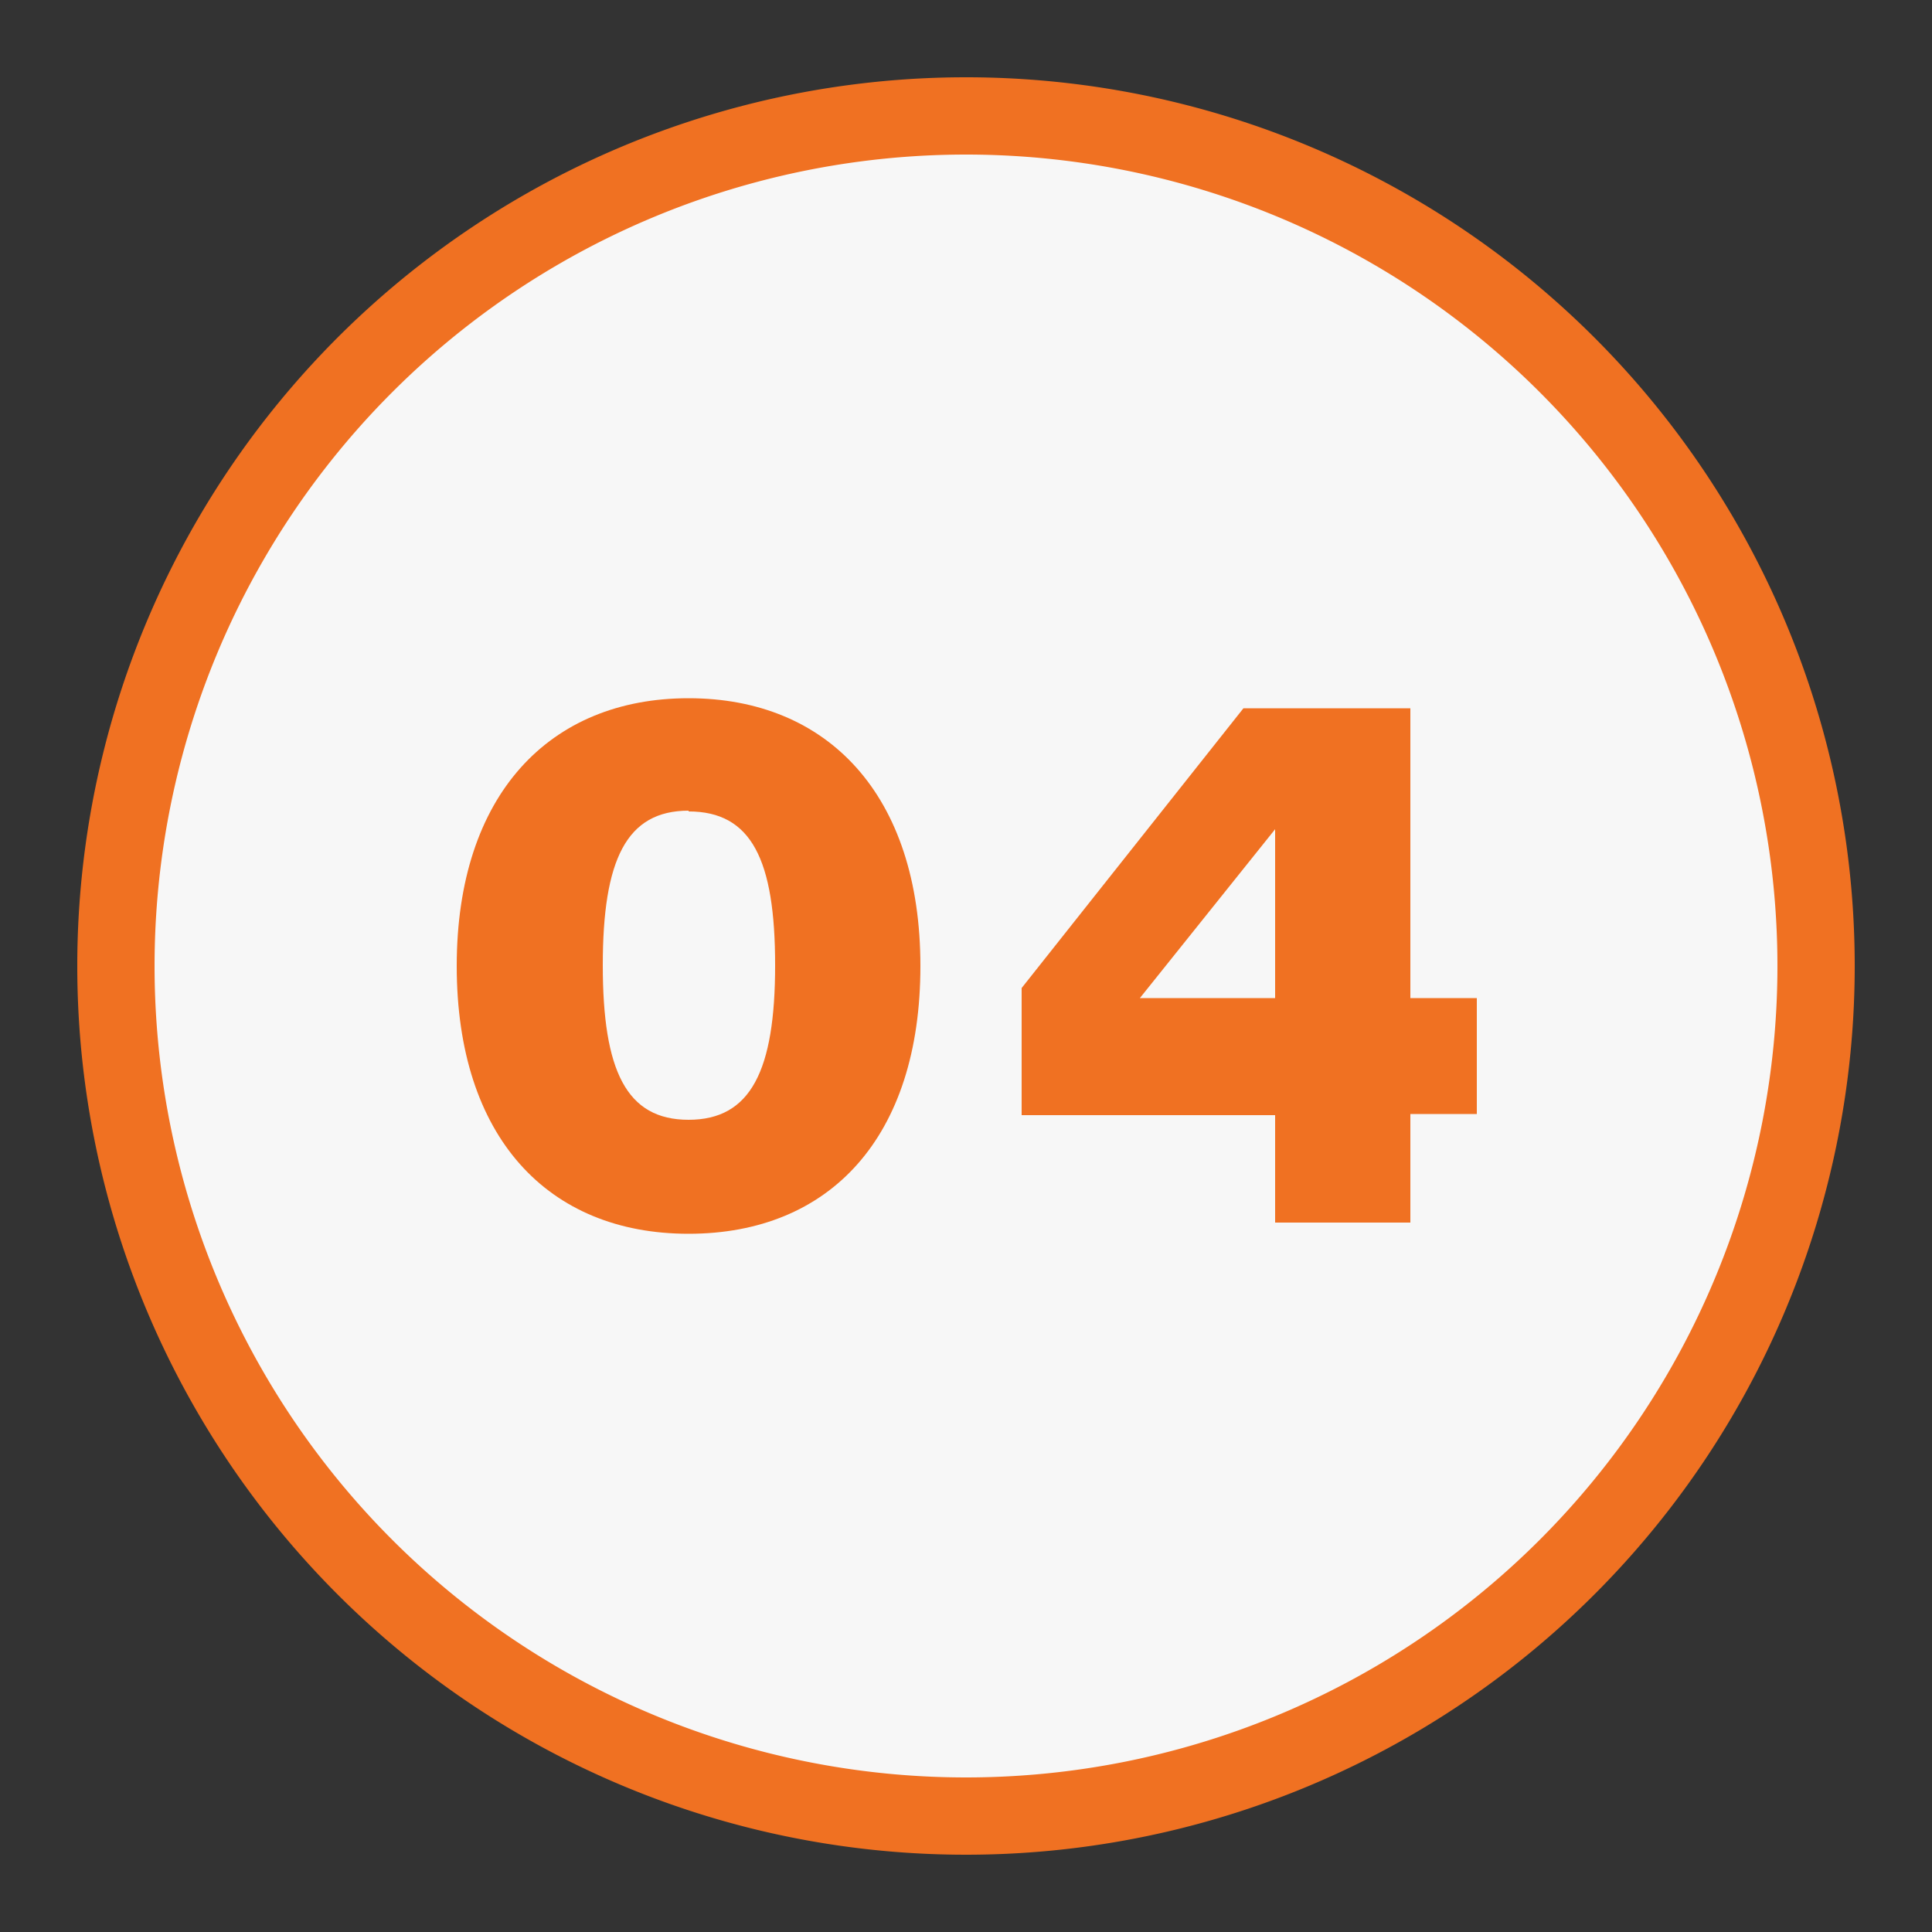
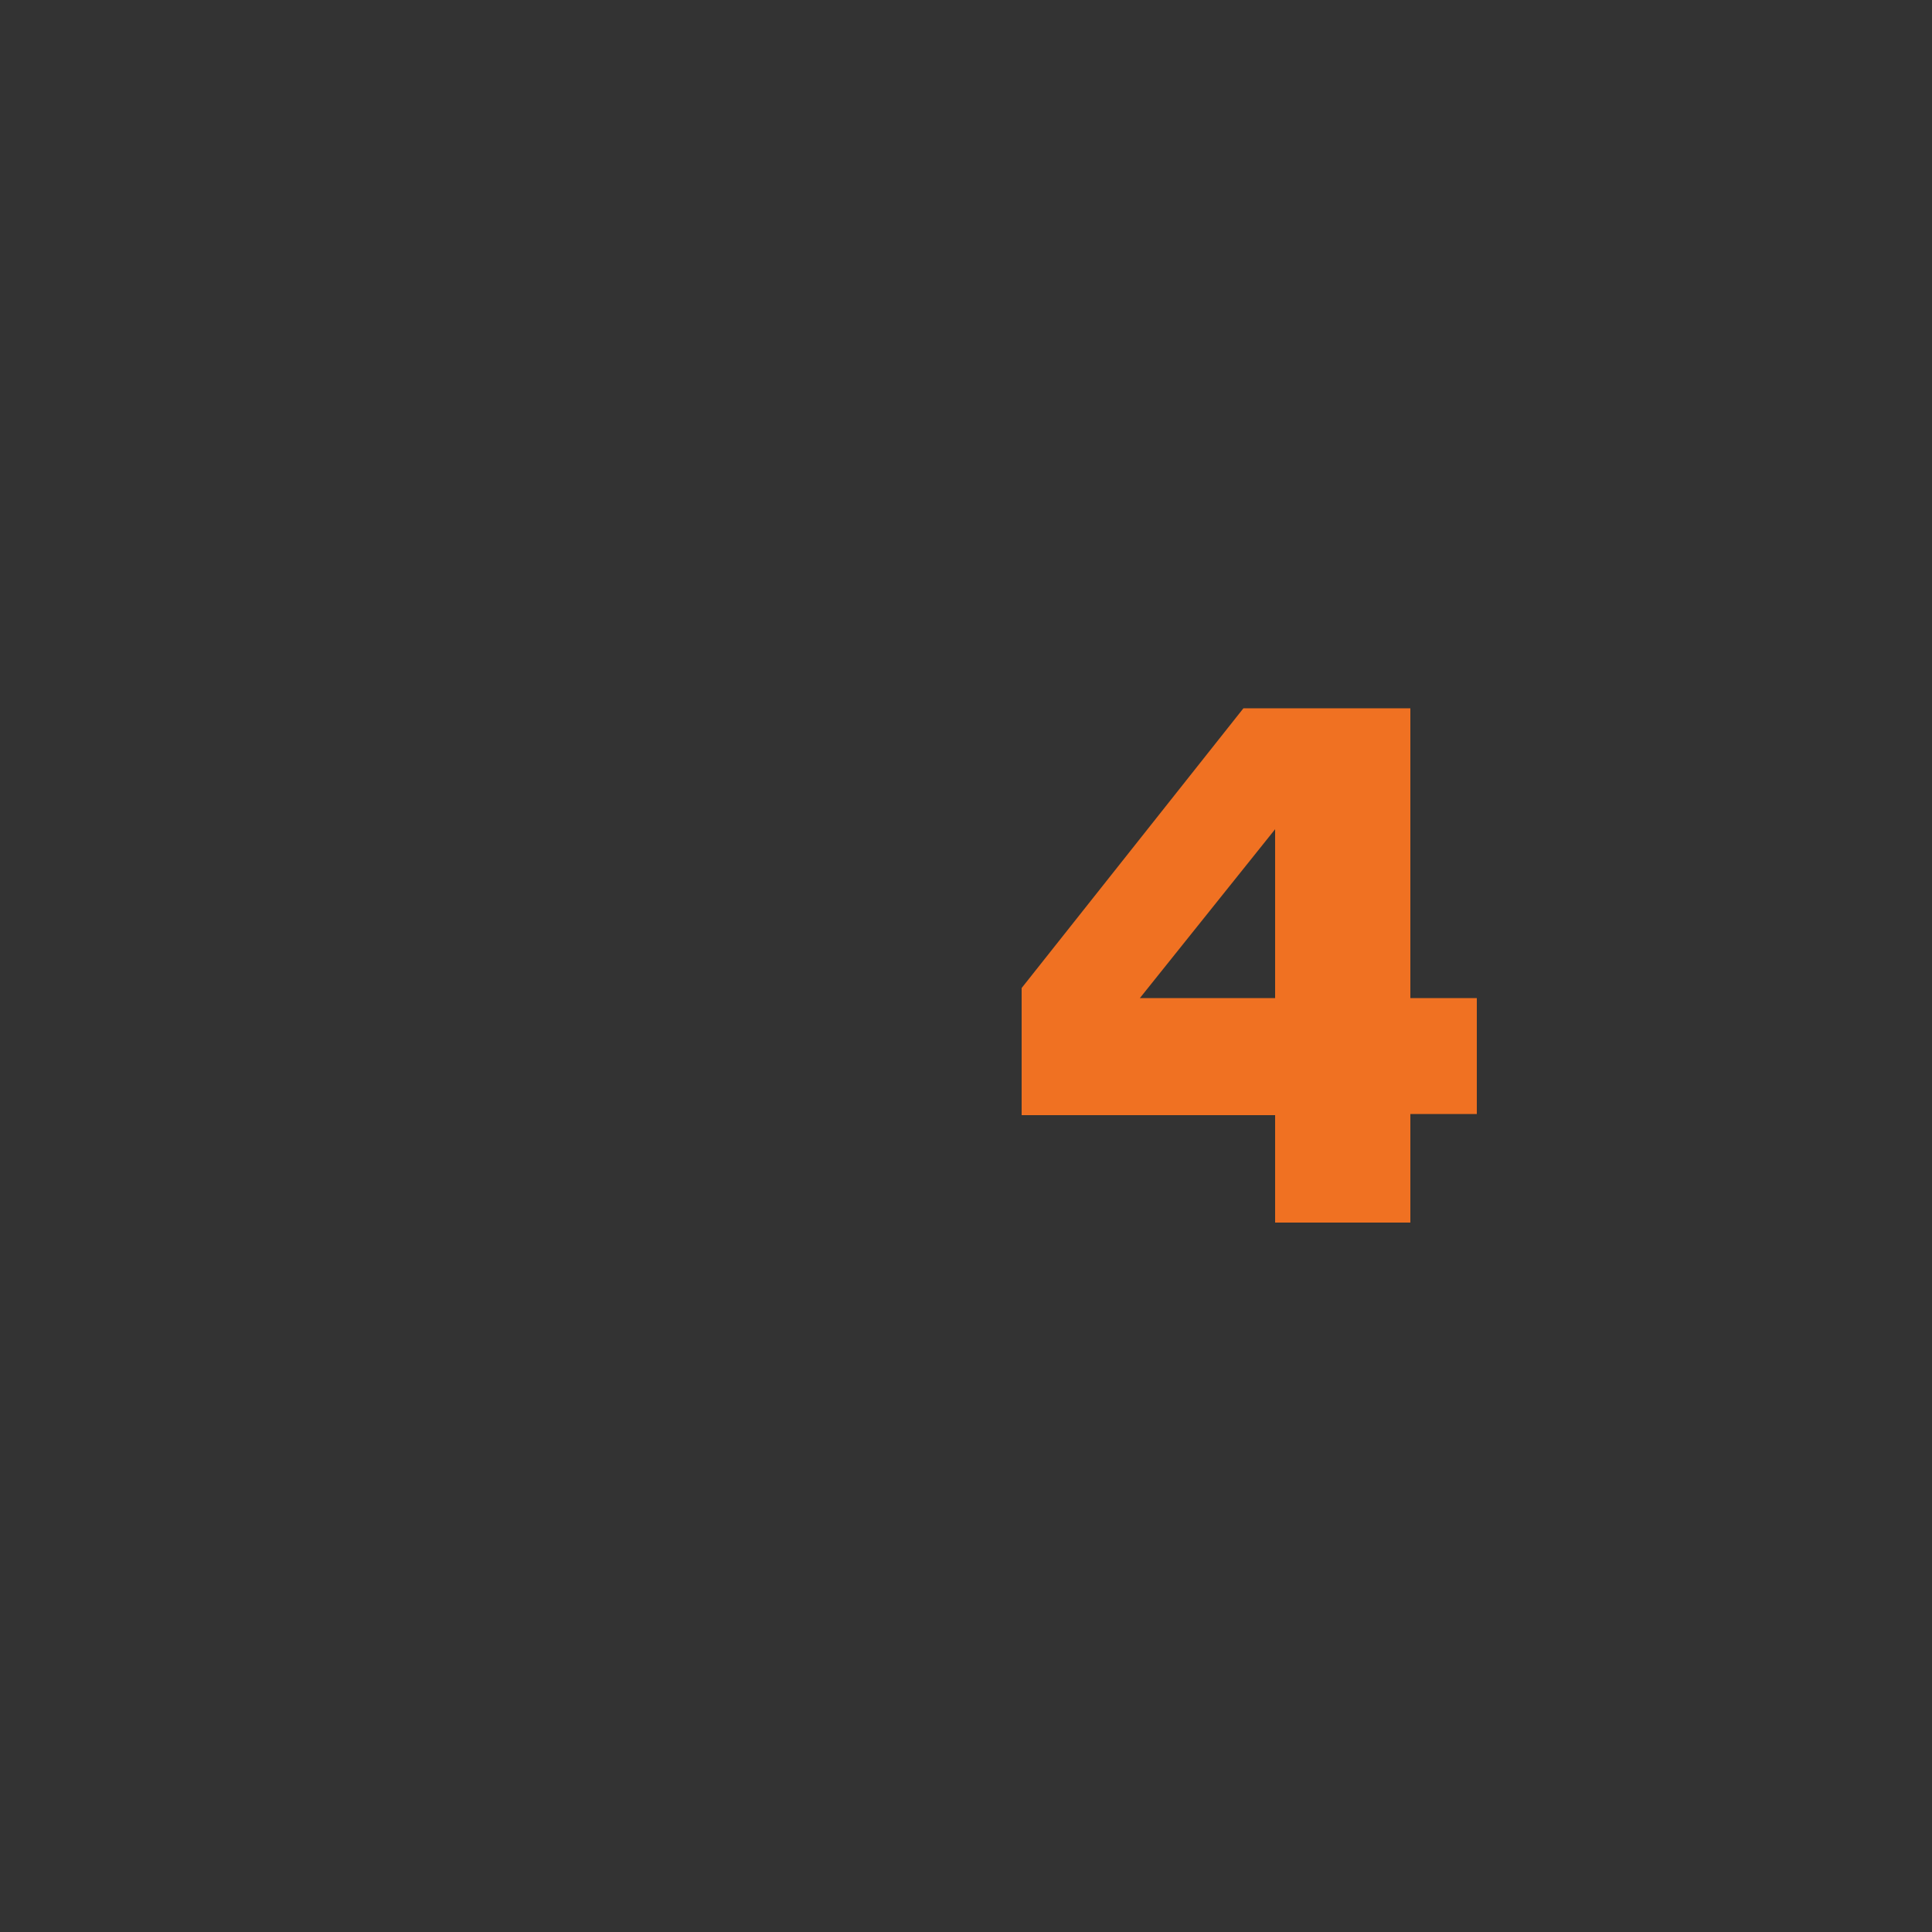
<svg xmlns="http://www.w3.org/2000/svg" id="Layer_1" data-name="Layer 1" viewBox="0 0 50 50">
  <rect x="0" y="0" width="50" height="50" fill="#333333" stroke="none" />
  <defs>
    <style>.cls-1{fill:#f7f7f7;}.cls-2{fill:#f07122;}</style>
  </defs>
  <title>TRANSITION_PAGE_CALLOUT_NUMBER_04_ON</title>
-   <circle class="cls-1" cx="25" cy="25" r="22" />
-   <path class="cls-2" d="M25,4A21,21,0,1,1,4,25,21,21,0,0,1,25,4m0-2A23,23,0,1,0,48,25,23,23,0,0,0,25,2Z" />
-   <path class="cls-2" d="M17.82,31.93c-3.64,0-6-2.5-6-6.93s2.4-6.93,6-6.93,6,2.5,6,6.93S21.48,31.93,17.82,31.93Zm0-10.95c-1.61,0-2.22,1.27-2.22,4s.61,4,2.22,4,2.24-1.27,2.24-4S19.45,21,17.82,21Z" />
  <path class="cls-2" d="M36.5,25.83h1.72v3H36.5v2.81H33V28.86H26.44V25.57l5.74-7.24H36.5Zm-7,0H33V21.46Z" />
</svg>